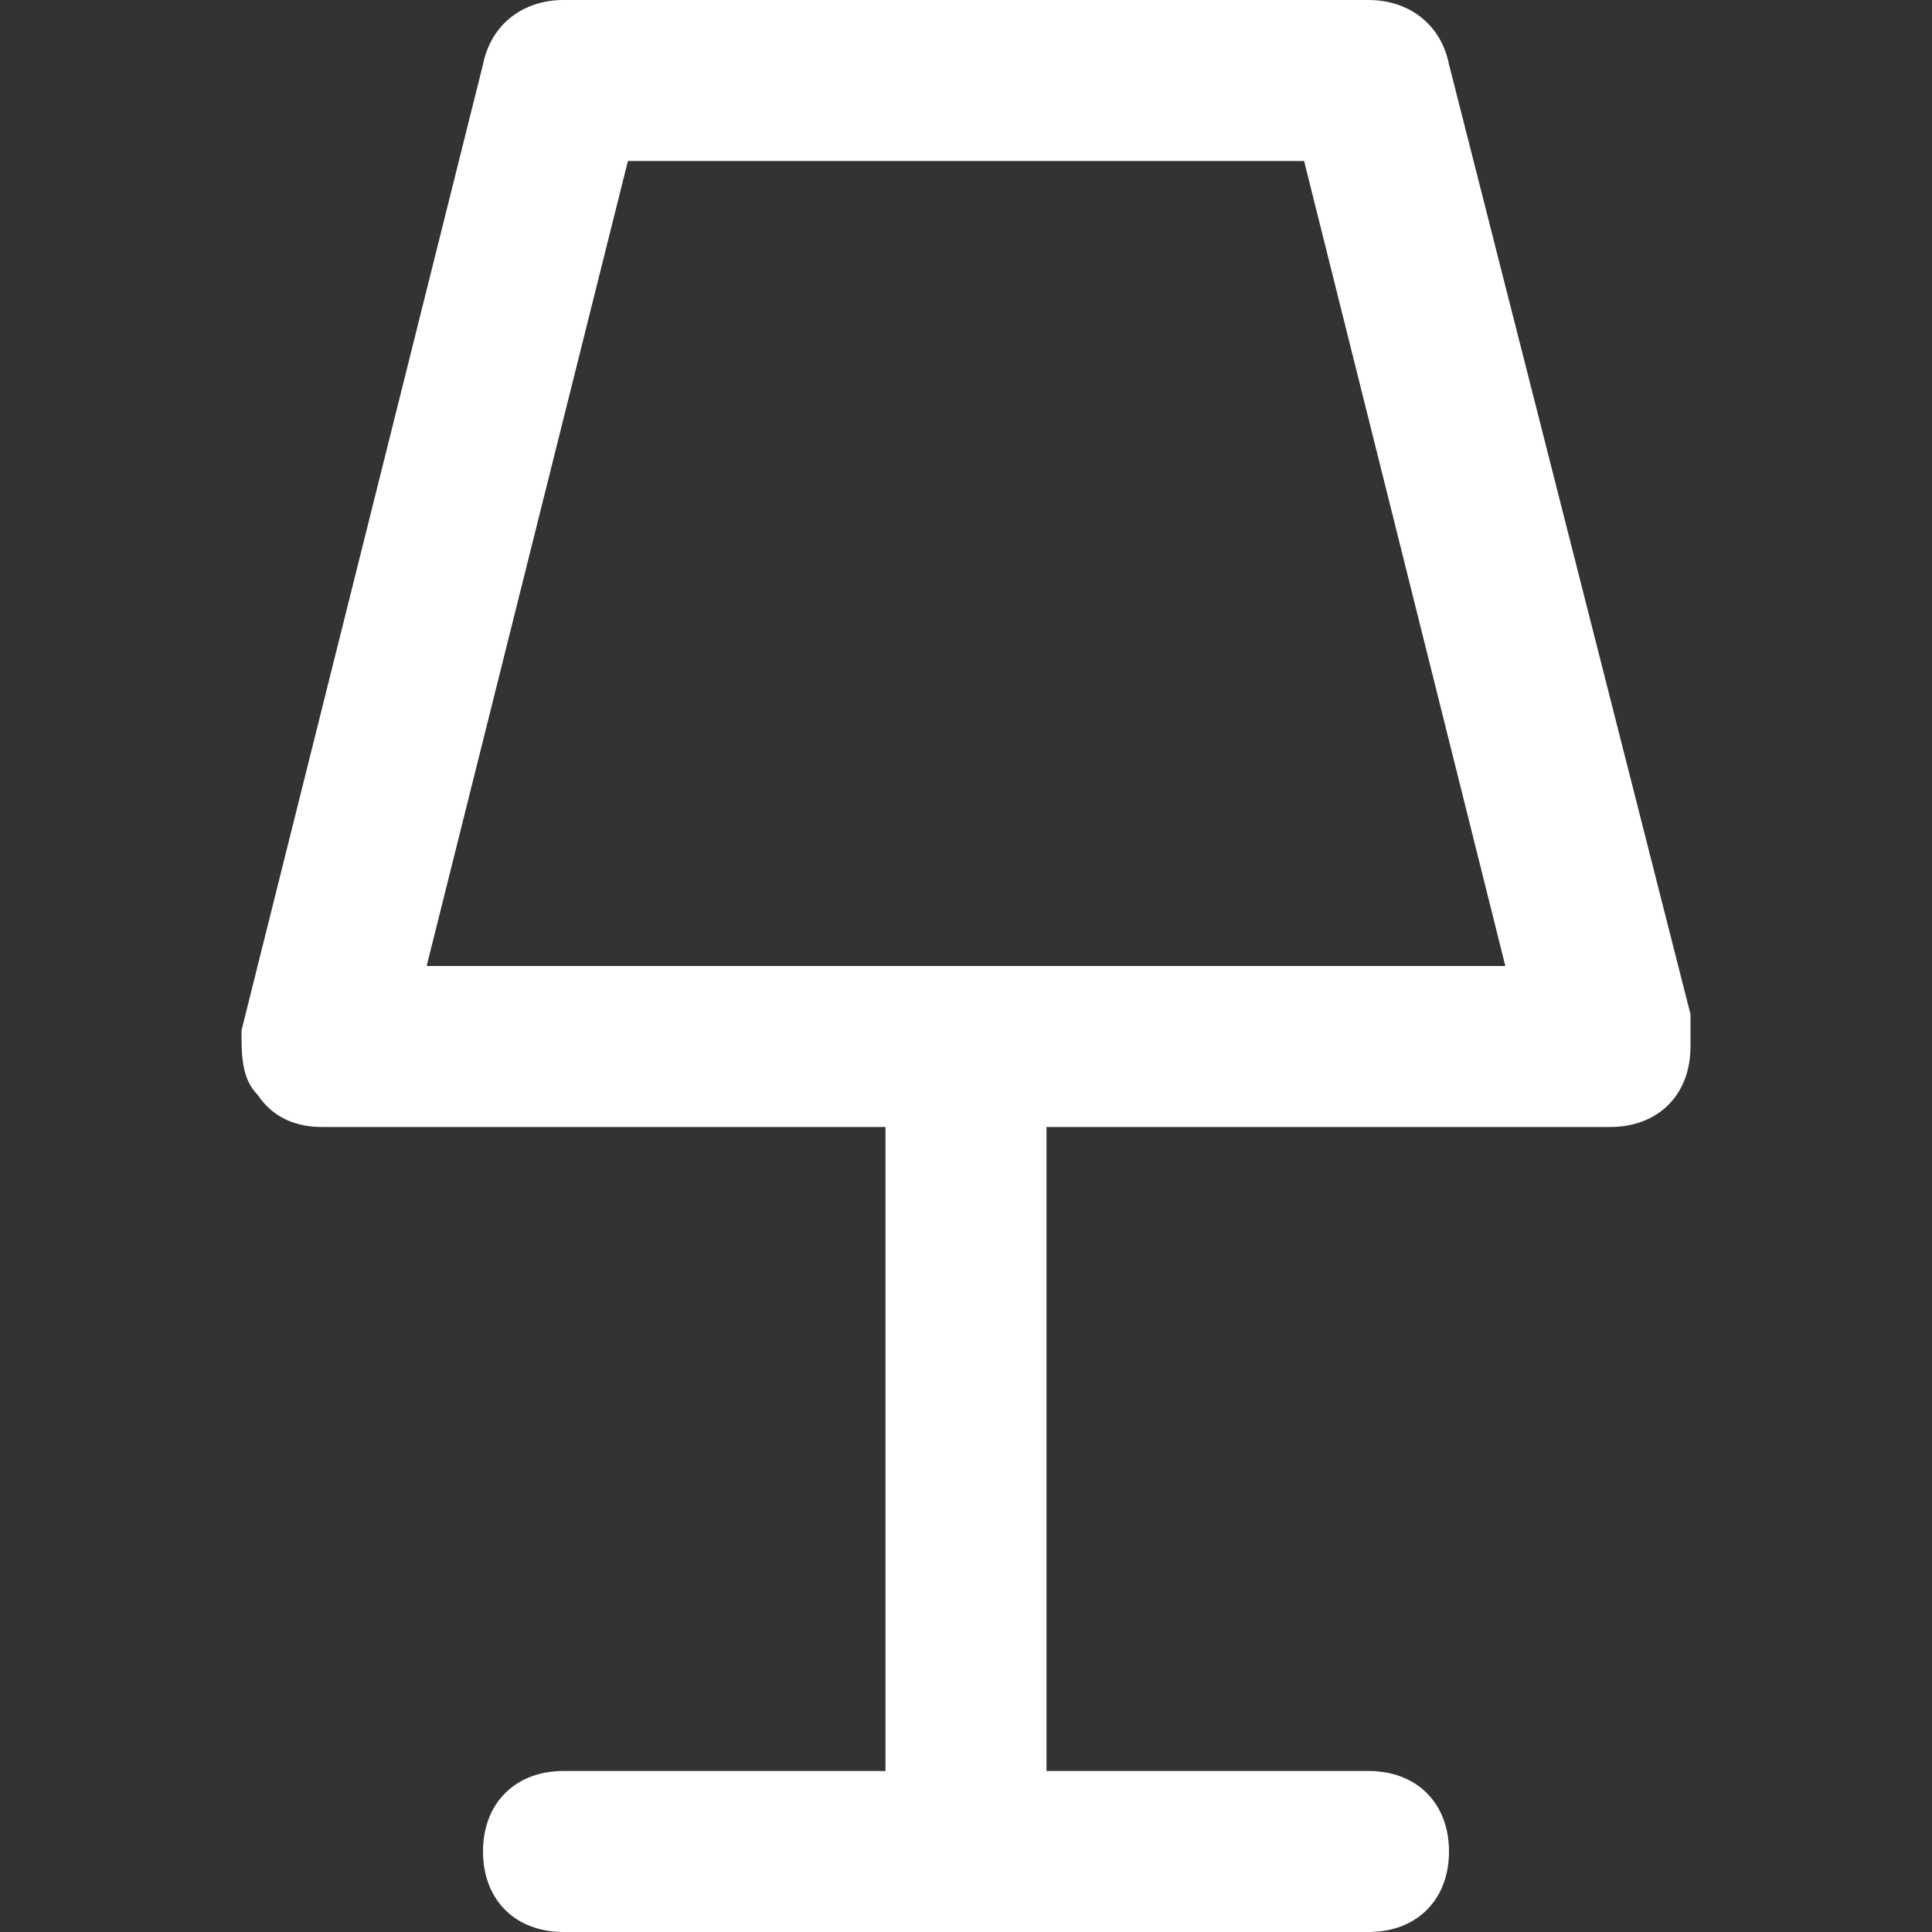
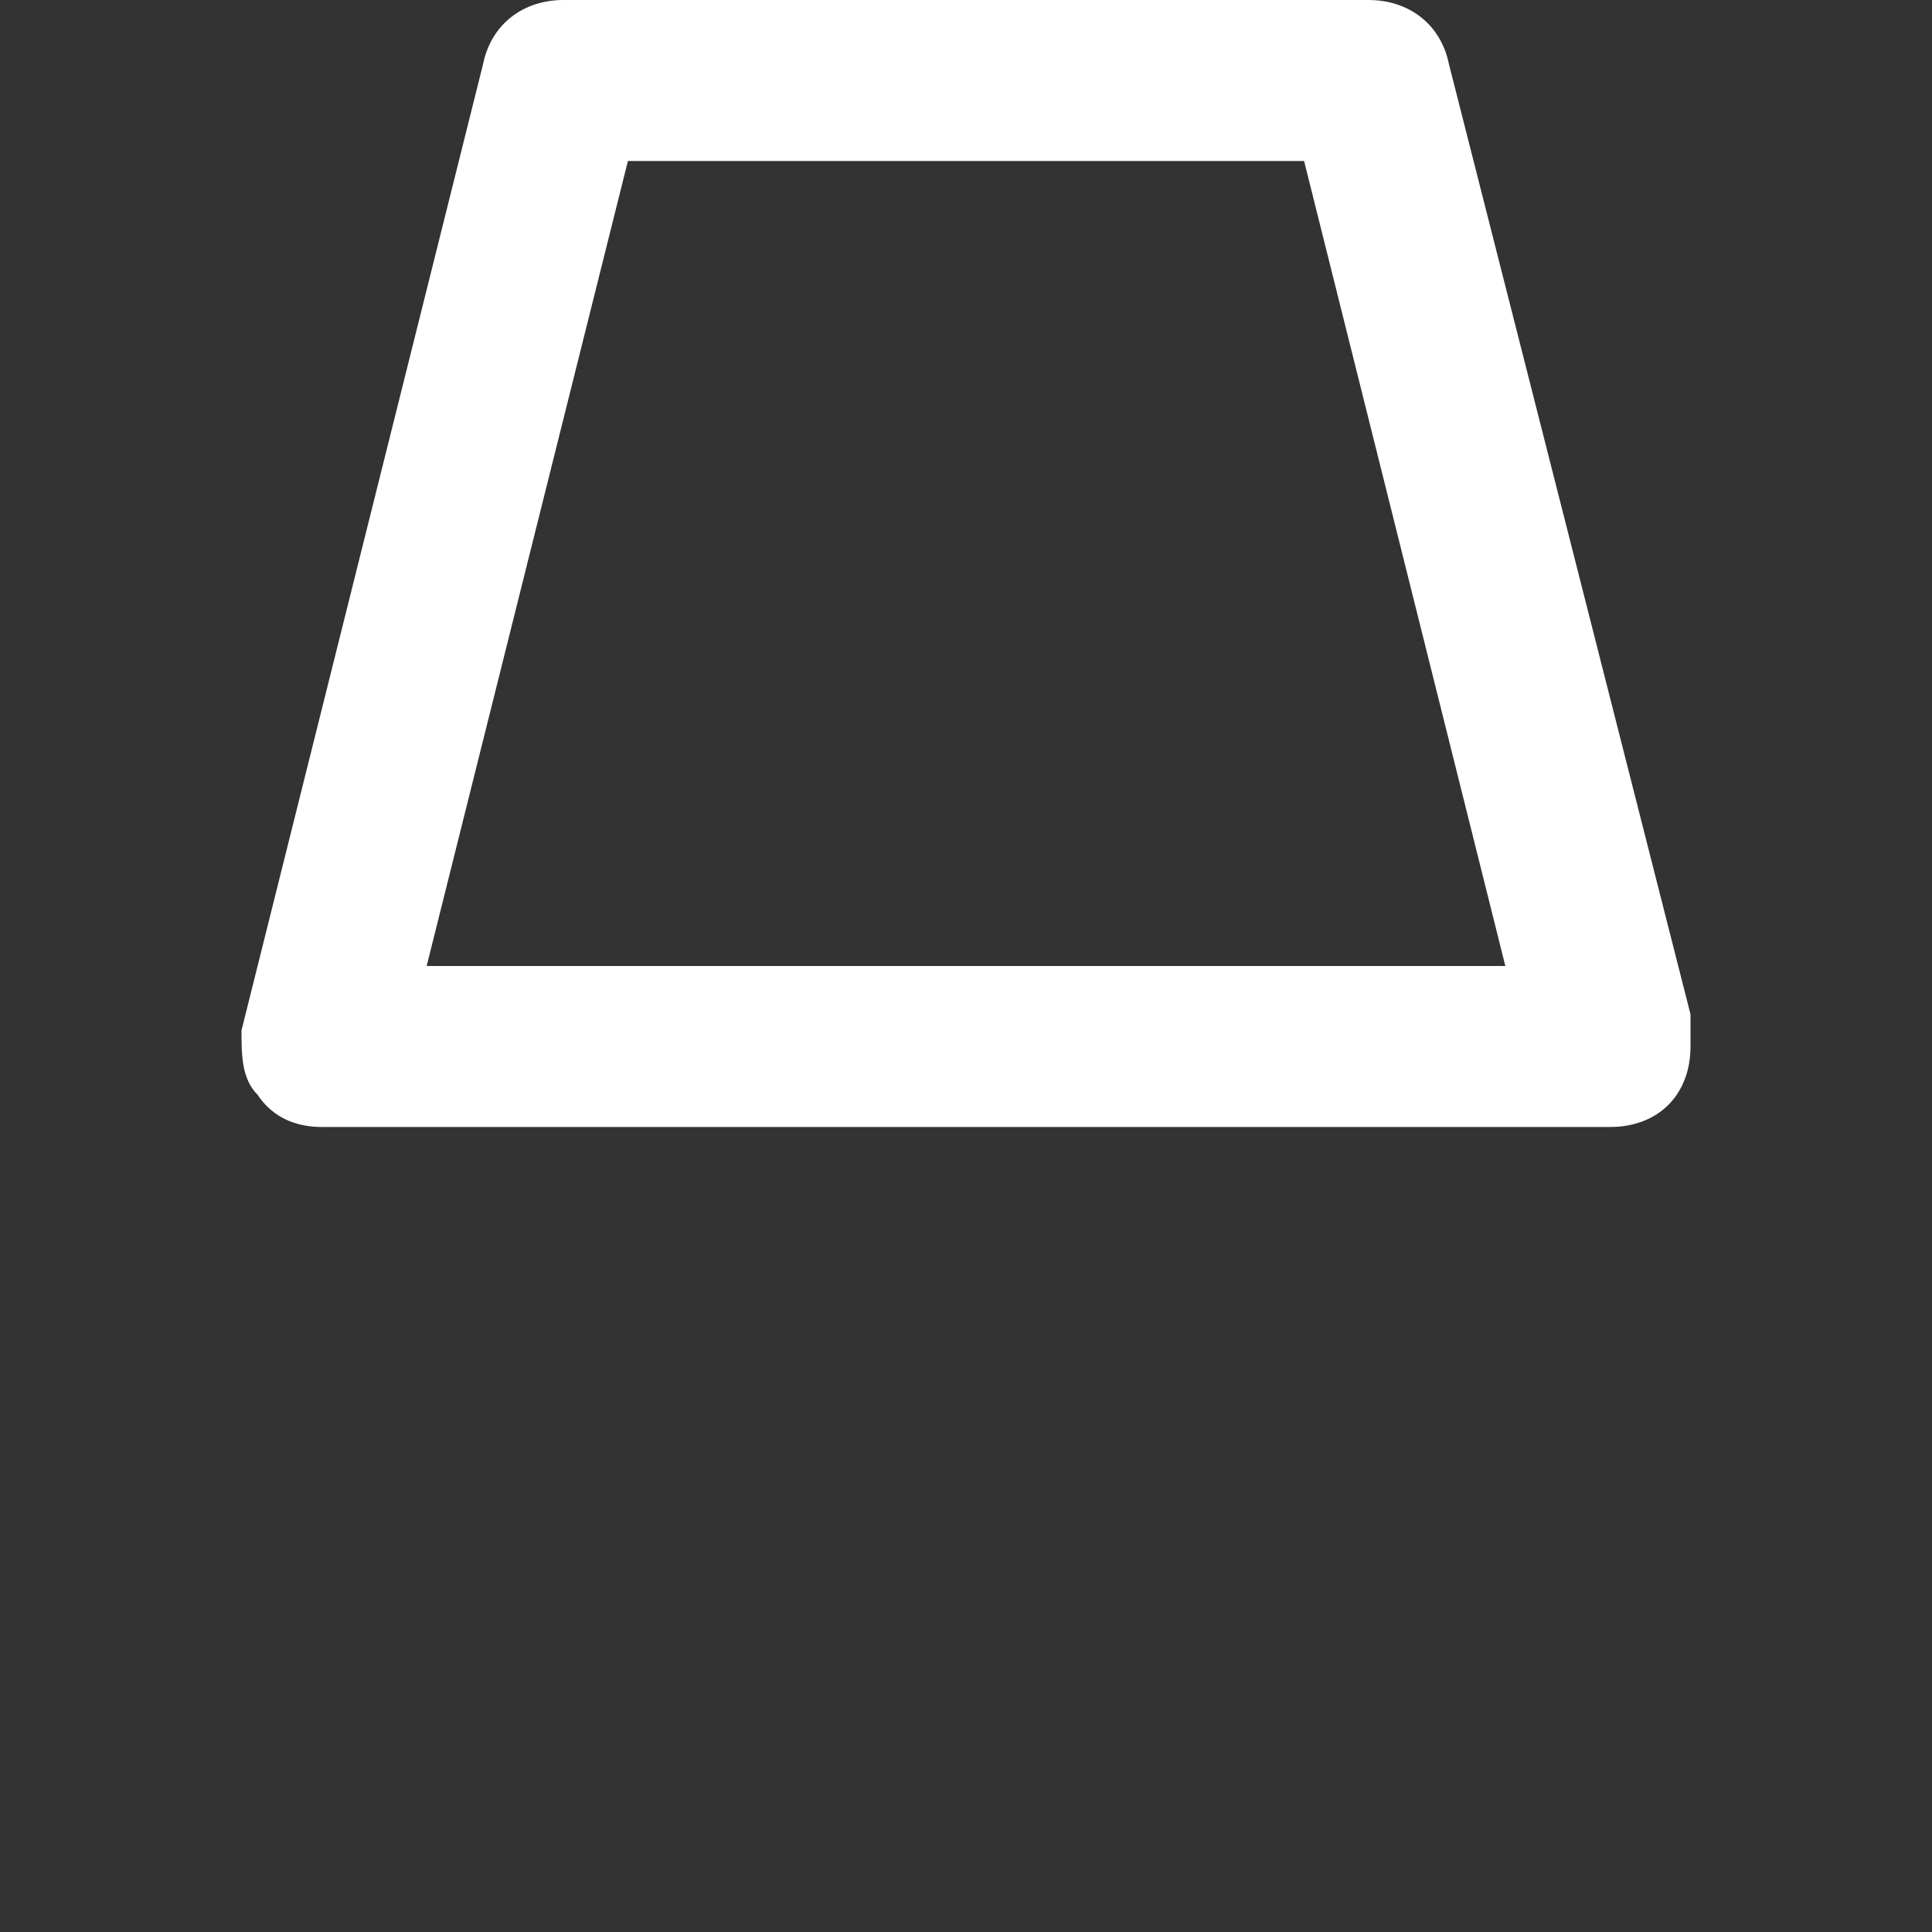
<svg xmlns="http://www.w3.org/2000/svg" class="svg-icon" style="width: 1em; height: 1em;vertical-align: middle;fill: currentColor;overflow: hidden;" viewBox="0 0 1024 1024" version="1.1" fill="#fff">
  <rect x="0" y="0" width="1024" height="1024" fill="#333333" stroke="none" />
-   <path d="M853.333 597.333C853.333 597.333 853.333 597.333 853.333 597.333L170.667 597.333c-12.8 0-25.6-4.267-34.133-17.067C128 571.733 128 558.933 128 546.133l128-512C260.267 12.8 277.333 0 298.667 0l426.667 0c21.333 0 38.4 12.8 42.667 34.133l128 503.467C896 541.867 896 546.133 896 554.667 896 580.267 878.933 597.333 853.333 597.333zM226.133 512l571.733 0L691.2 85.333 332.8 85.333 226.133 512z" fill="#fff" />
-   <path d="M725.333 1024 298.667 1024c-25.6 0-42.667-17.067-42.667-42.667s17.067-42.667 42.667-42.667l426.667 0c25.6 0 42.667 17.067 42.667 42.667S750.933 1024 725.333 1024z" fill="#fff" />
-   <path d="M512 1024c-25.6 0-42.667-17.067-42.667-42.667L469.333 554.667c0-25.6 17.067-42.667 42.667-42.667s42.667 17.067 42.667 42.667l0 426.667C554.667 1006.933 537.6 1024 512 1024z" fill="#fff" />
+   <path d="M853.333 597.333C853.333 597.333 853.333 597.333 853.333 597.333L170.667 597.333c-12.8 0-25.6-4.267-34.133-17.067C128 571.733 128 558.933 128 546.133l128-512C260.267 12.8 277.333 0 298.667 0l426.667 0c21.333 0 38.4 12.8 42.667 34.133l128 503.467C896 541.867 896 546.133 896 554.667 896 580.267 878.933 597.333 853.333 597.333zM226.133 512l571.733 0L691.2 85.333 332.8 85.333 226.133 512" fill="#fff" />
</svg>